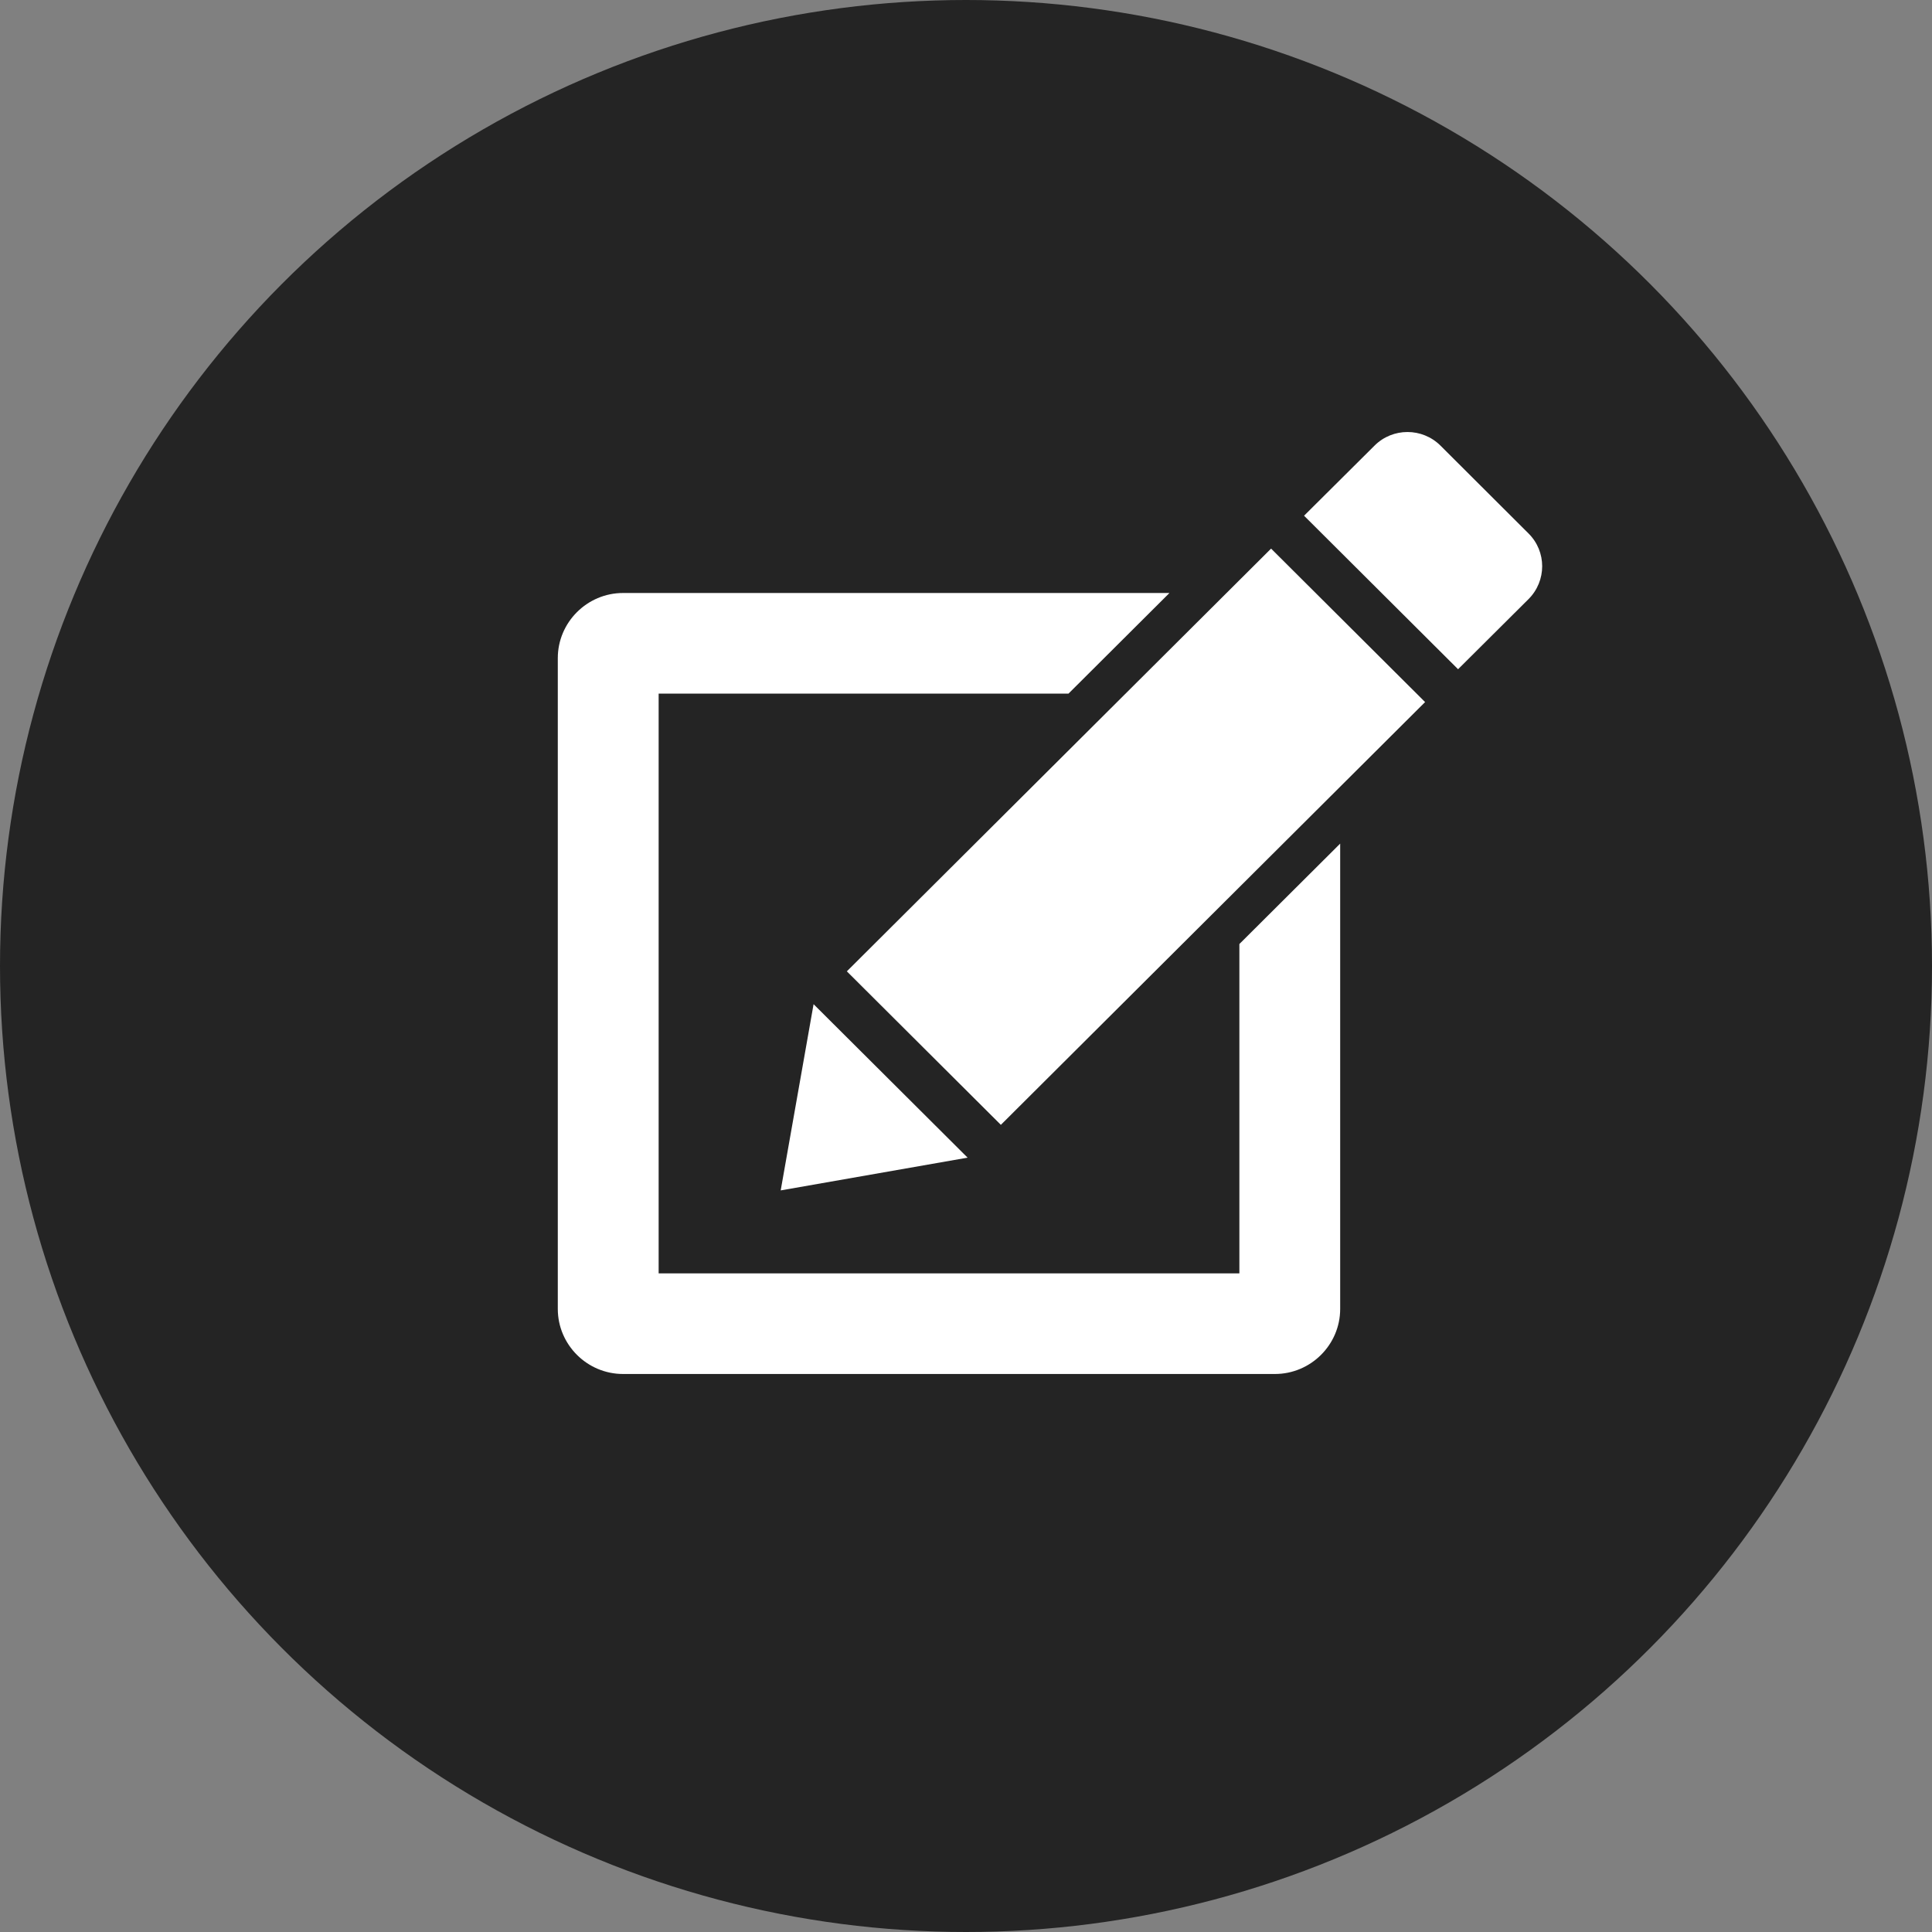
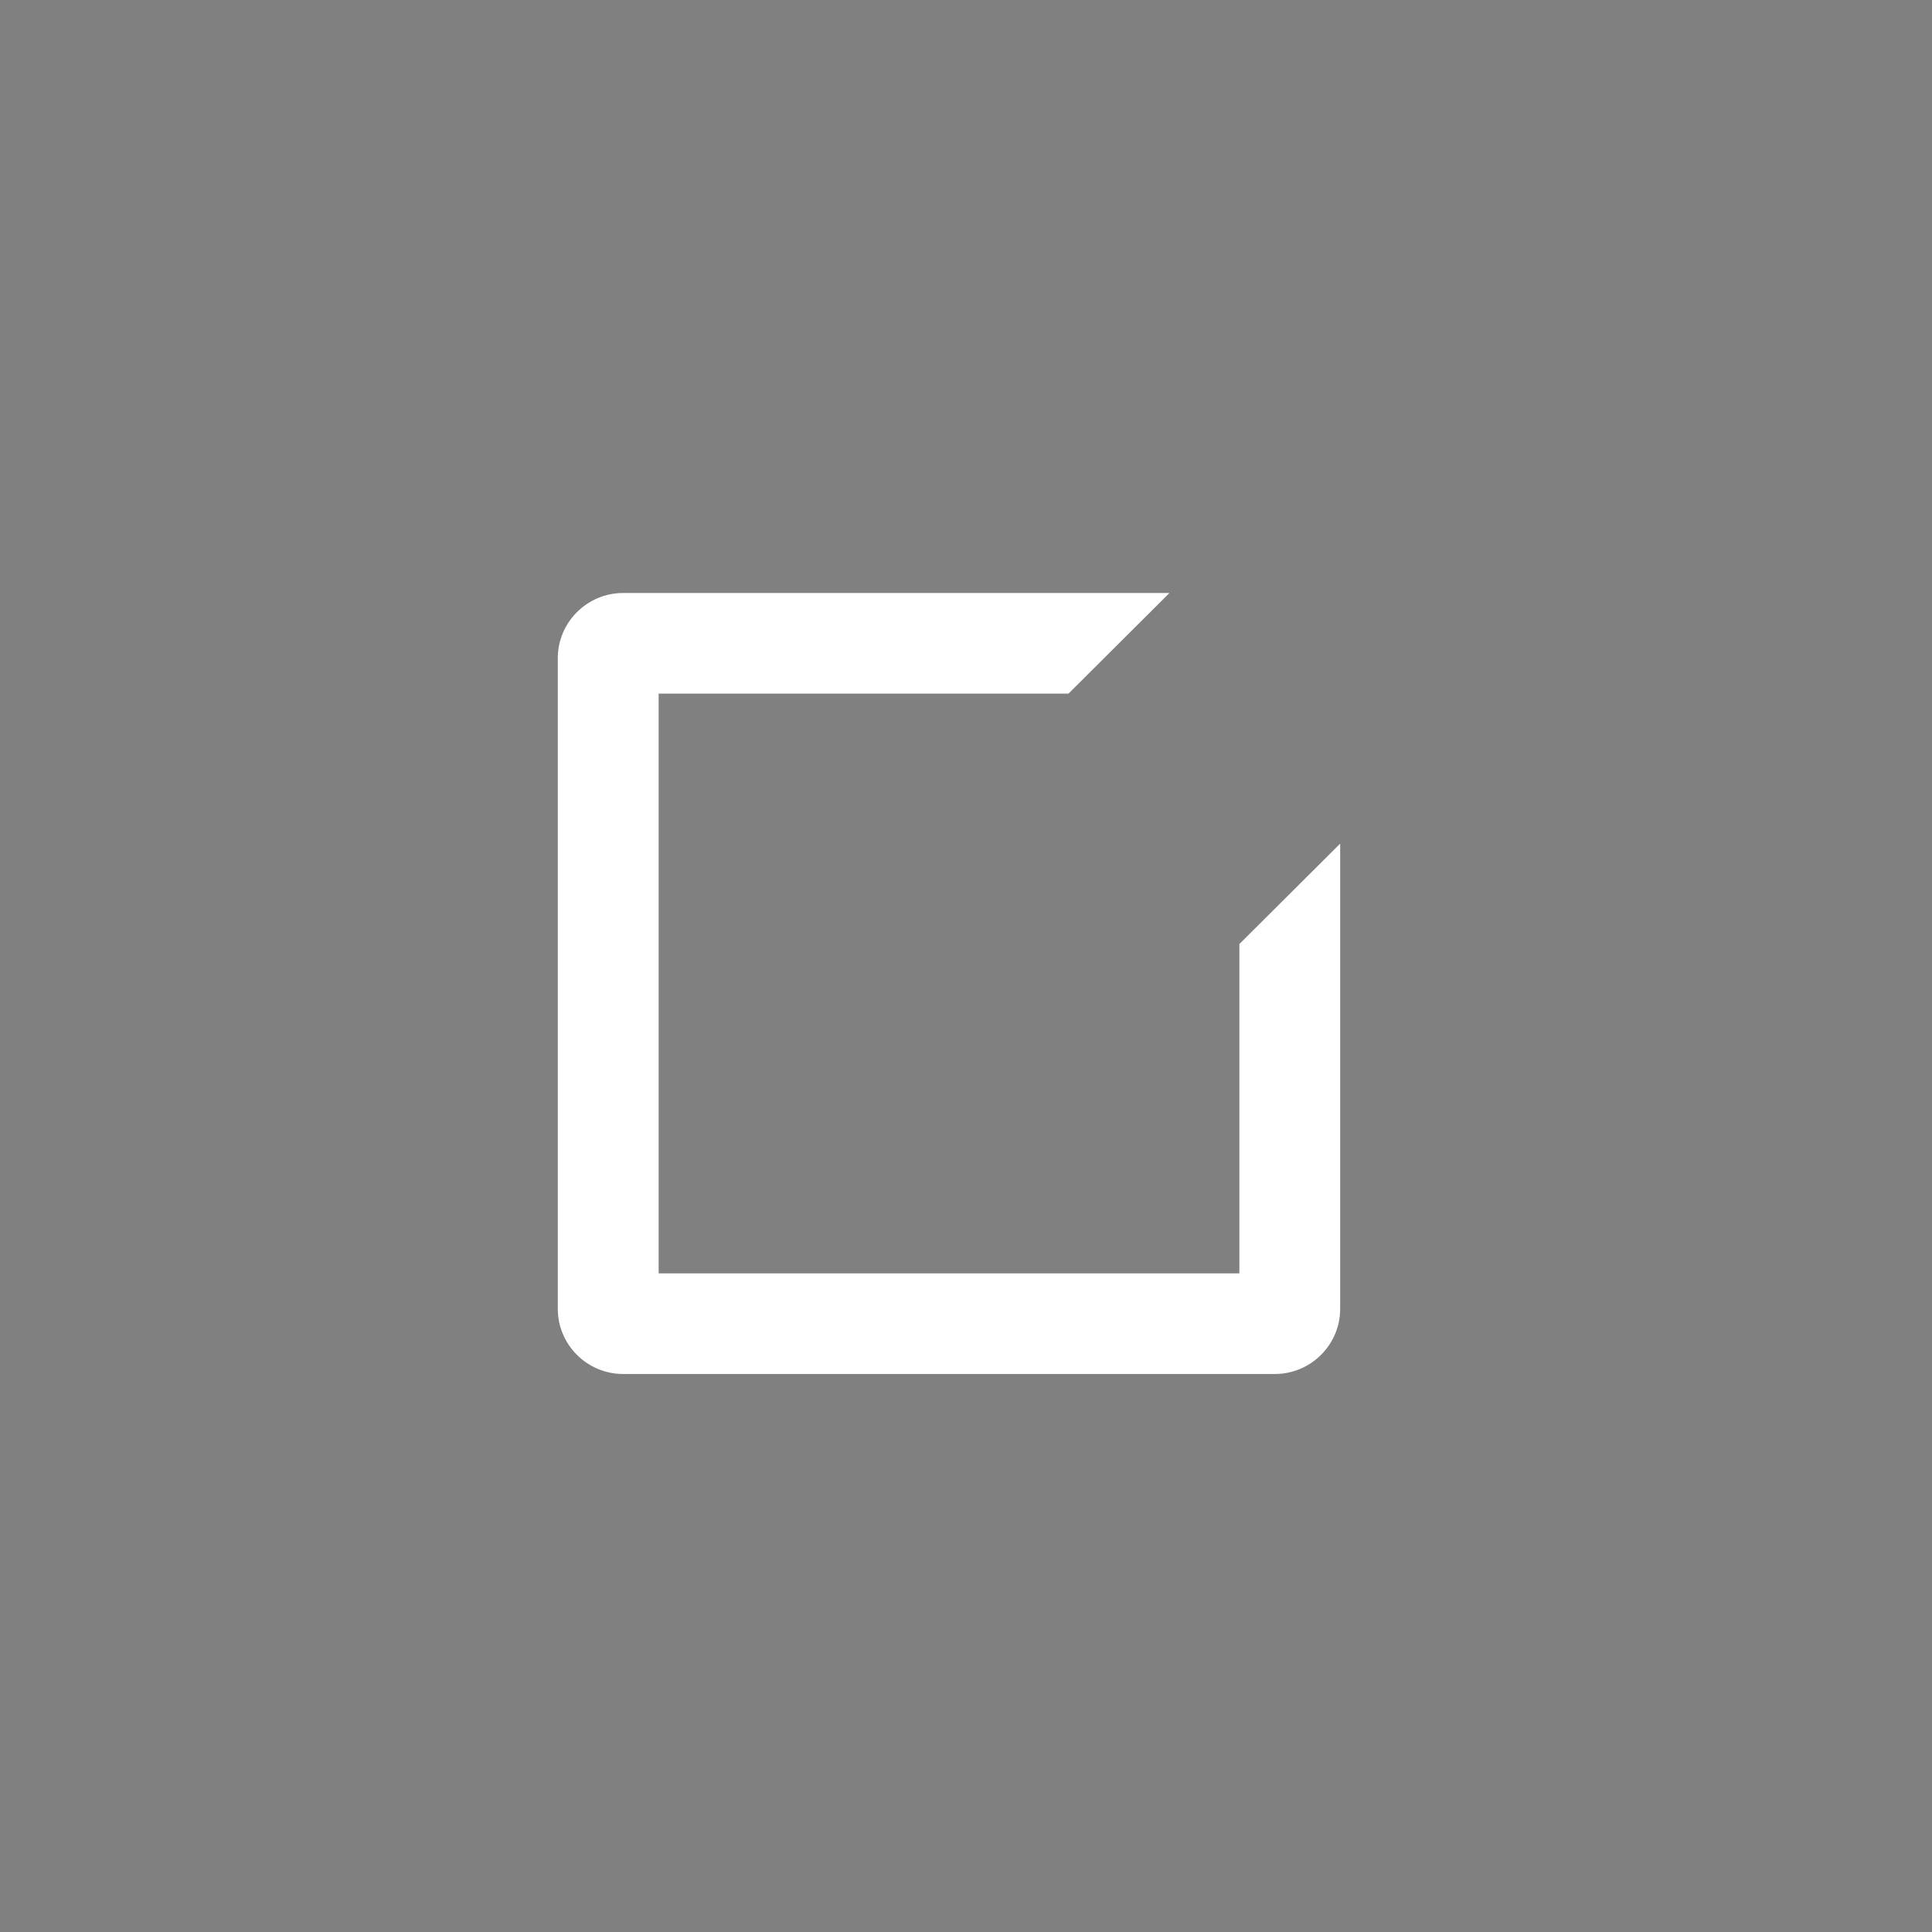
<svg xmlns="http://www.w3.org/2000/svg" width="46px" height="46px" viewBox="0 0 46 46" version="1.1">
  <rect x="0" y="0" width="46" height="46" fill="#808080" stroke="none" />
  <title>Group 6 Copy</title>
  <desc>Created with Sketch.</desc>
  <g id="Page-1" stroke="none" stroke-width="1" fill="none" fill-rule="evenodd">
    <g id="desktop-design-center" transform="translate(-747, -823)">
      <g id="Group-6-Copy" transform="translate(747, 823)">
        <g id="Group-4">
-           <circle id="Oval-6-Copy" fill="#242424" cx="23" cy="23" r="23" />
          <g id="if_pen-checkbox_353430" transform="translate(13, 10)" fill="#FFFFFF" fill-rule="nonzero">
-             <path d="M23.393,2.701 L21.297,0.61 C21.08,0.394 20.796,0.286 20.511,0.286 C20.227,0.286 19.943,0.394 19.727,0.61 L18.049,2.279 L21.716,5.934 L23.393,4.265 C23.827,3.832 23.827,3.131 23.393,2.701 Z" id="Shape" />
-             <polygon id="Shape" points="7.163 13.127 10.83 16.782 20.931 6.716 17.264 3.062" />
-             <polygon id="Shape" points="6.371 13.909 5.588 18.343 10.038 17.563" />
            <path d="M16.509,20.318 L2.682,20.318 L2.682,6.515 L12.44,6.515 L14.844,4.119 L1.834,4.119 C0.98,4.119 0.281,4.817 0.281,5.669 L0.281,21.165 C0.281,22.017 0.98,22.714 1.834,22.714 L17.356,22.714 C18.21,22.714 18.909,22.017 18.909,21.165 L18.909,10.086 L16.509,12.477 L16.509,20.318 Z" id="Shape" />
          </g>
        </g>
      </g>
    </g>
  </g>
</svg>